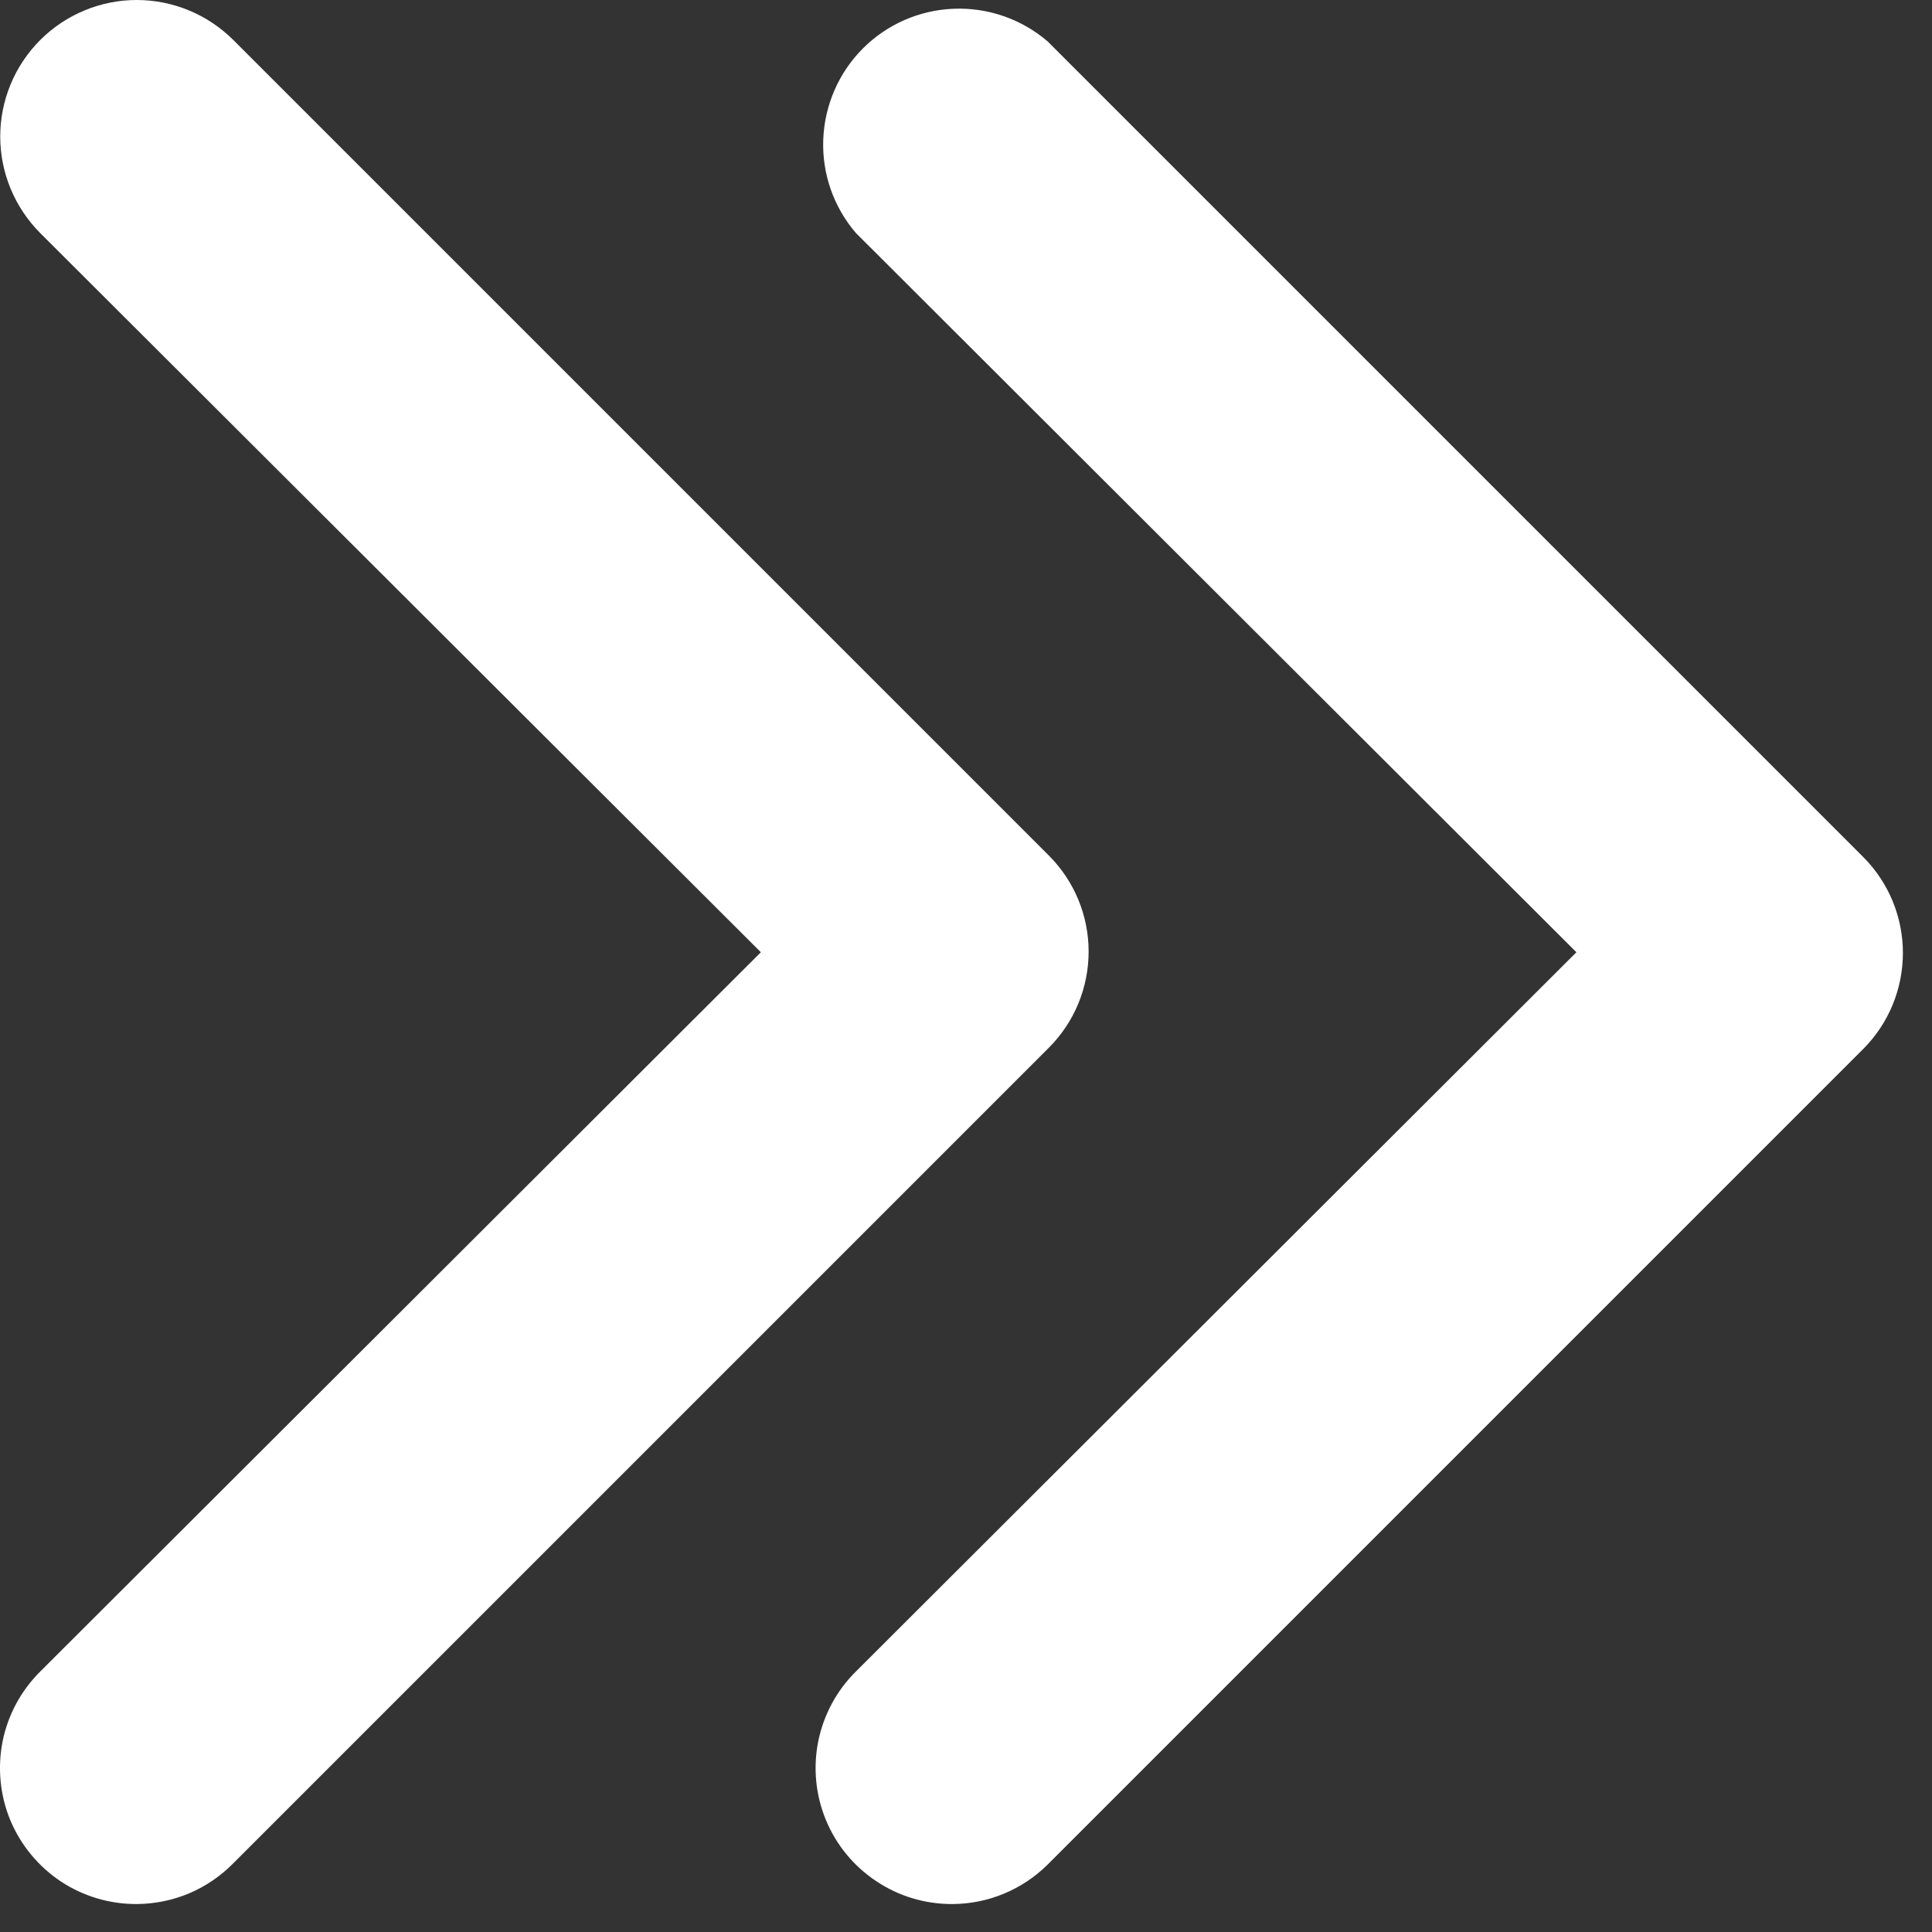
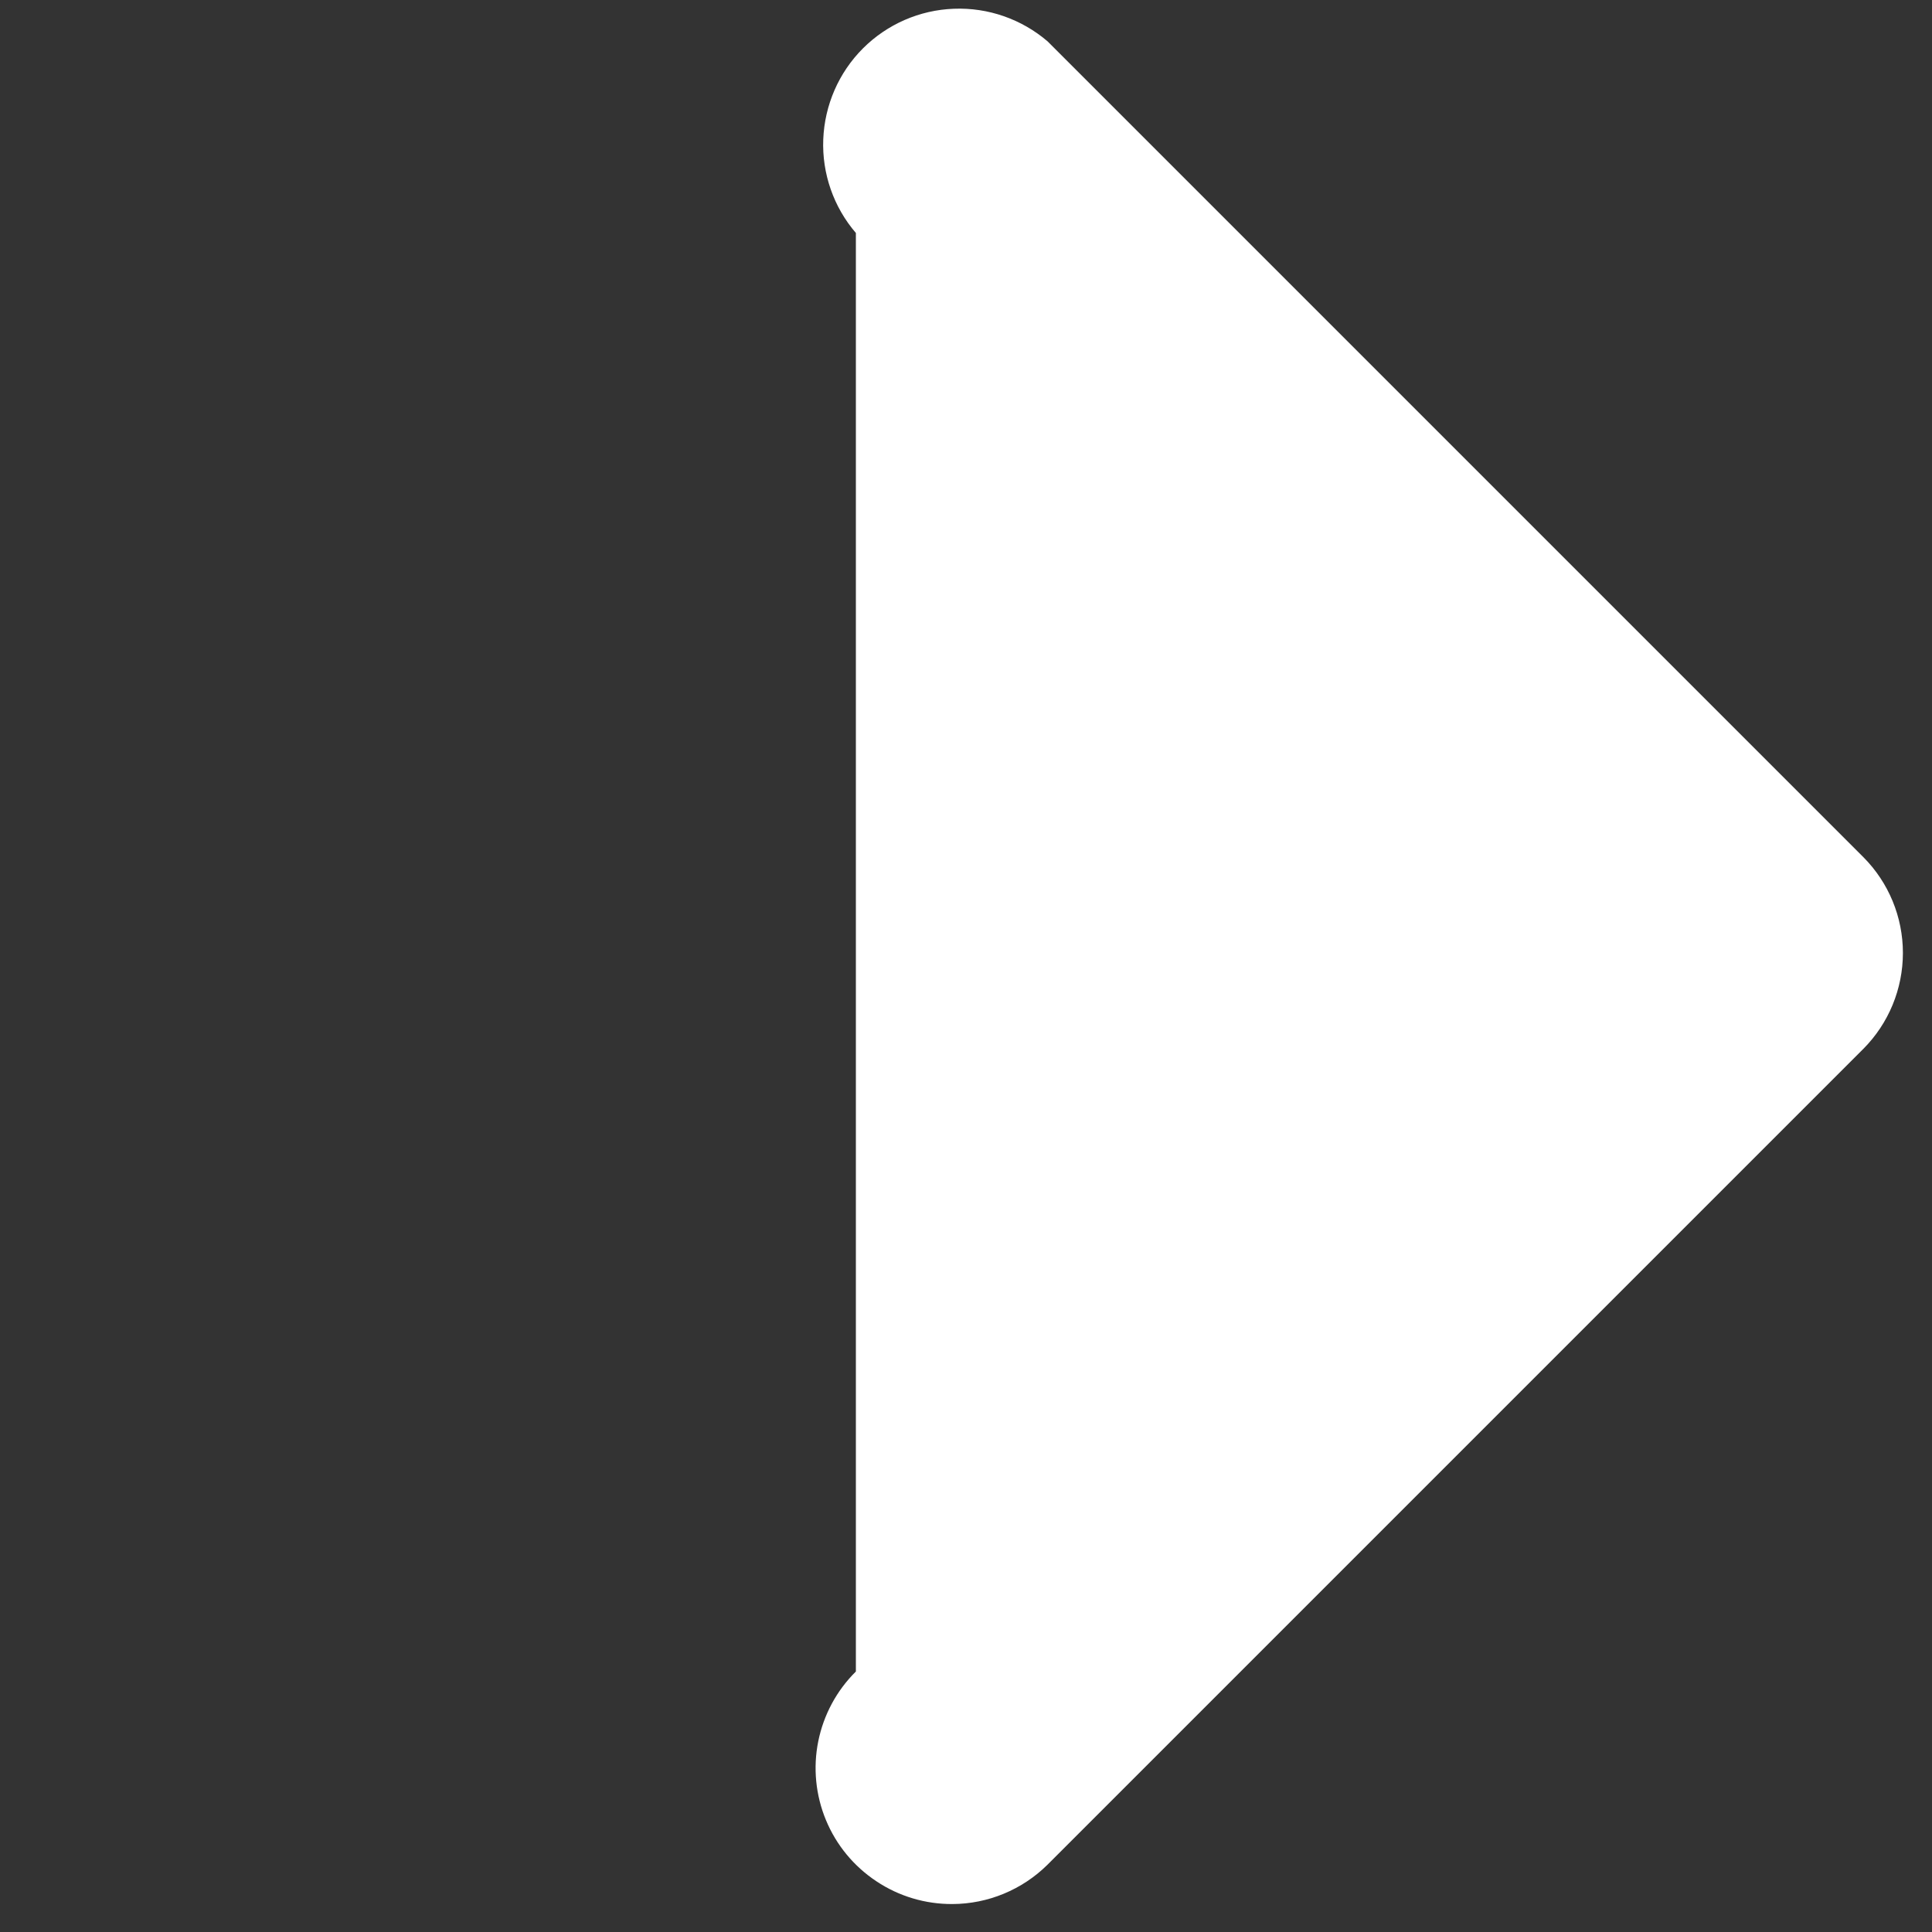
<svg xmlns="http://www.w3.org/2000/svg" width="17" height="17" viewBox="0 0 17 17" fill="none">
  <rect x="0" y="0" width="17" height="17" fill="#333333" stroke="none" />
-   <path d="M8.38 16.754C8.142 16.755 7.91 16.686 7.712 16.554C7.514 16.423 7.359 16.236 7.268 16.016C7.177 15.797 7.153 15.555 7.2 15.322C7.247 15.089 7.362 14.875 7.531 14.708L13.871 8.379L7.531 2.05C7.335 1.822 7.232 1.527 7.244 1.226C7.256 0.925 7.38 0.639 7.593 0.426C7.806 0.213 8.092 0.088 8.393 0.077C8.694 0.065 8.989 0.168 9.218 0.364L16.396 7.542C16.619 7.766 16.744 8.069 16.744 8.385C16.744 8.701 16.619 9.005 16.396 9.229L9.218 16.407C8.995 16.628 8.694 16.753 8.38 16.754Z" fill="white" />
-   <path d="M1.203 16.754C0.966 16.755 0.733 16.686 0.535 16.555C0.337 16.423 0.183 16.236 0.091 16.017C0 15.797 -0.023 15.555 0.023 15.322C0.07 15.089 0.185 14.876 0.354 14.708L6.695 8.379L0.354 2.051C0.129 1.825 0.002 1.52 0.002 1.201C0.002 0.883 0.129 0.577 0.354 0.352C0.579 0.127 0.885 2.37371e-09 1.203 0C1.522 -2.37372e-09 1.827 0.127 2.053 0.352L9.231 7.53C9.454 7.754 9.579 8.057 9.579 8.373C9.579 8.69 9.454 8.993 9.231 9.217L2.053 16.395C1.942 16.508 1.81 16.598 1.664 16.66C1.518 16.721 1.362 16.753 1.203 16.754Z" fill="white" />
+   <path d="M8.38 16.754C8.142 16.755 7.91 16.686 7.712 16.554C7.514 16.423 7.359 16.236 7.268 16.016C7.177 15.797 7.153 15.555 7.2 15.322C7.247 15.089 7.362 14.875 7.531 14.708L7.531 2.05C7.335 1.822 7.232 1.527 7.244 1.226C7.256 0.925 7.38 0.639 7.593 0.426C7.806 0.213 8.092 0.088 8.393 0.077C8.694 0.065 8.989 0.168 9.218 0.364L16.396 7.542C16.619 7.766 16.744 8.069 16.744 8.385C16.744 8.701 16.619 9.005 16.396 9.229L9.218 16.407C8.995 16.628 8.694 16.753 8.38 16.754Z" fill="white" />
</svg>